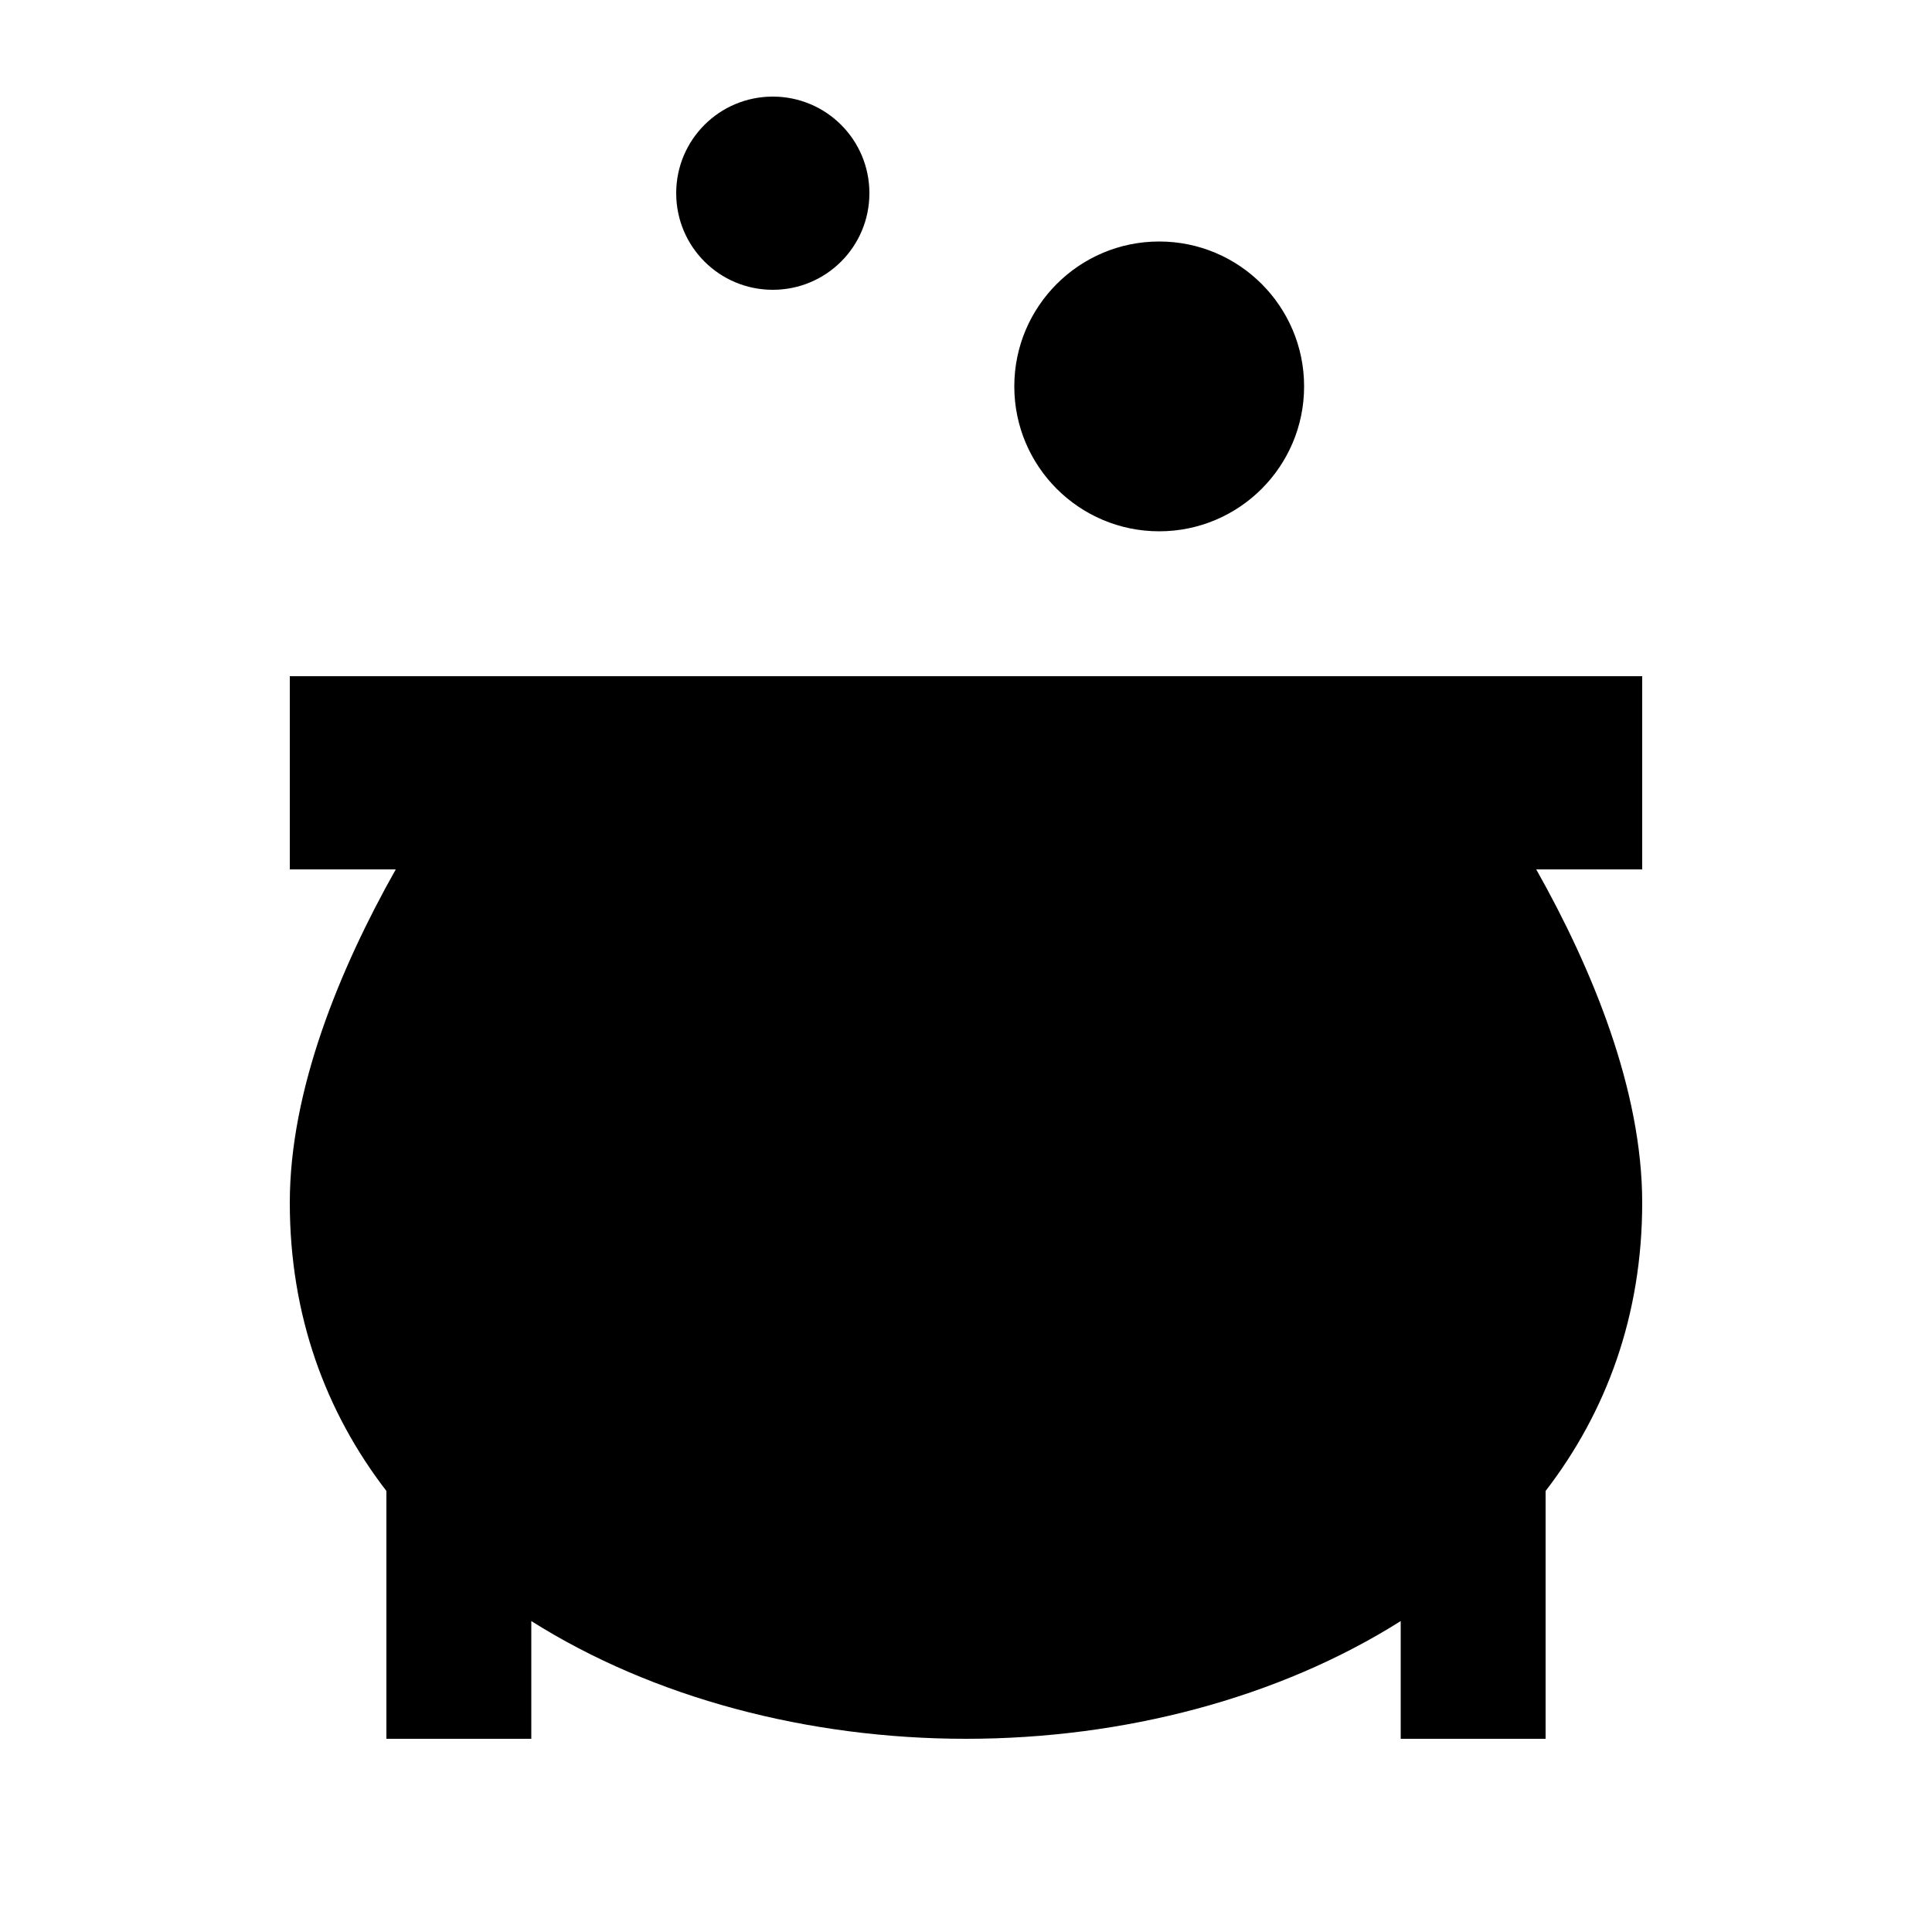
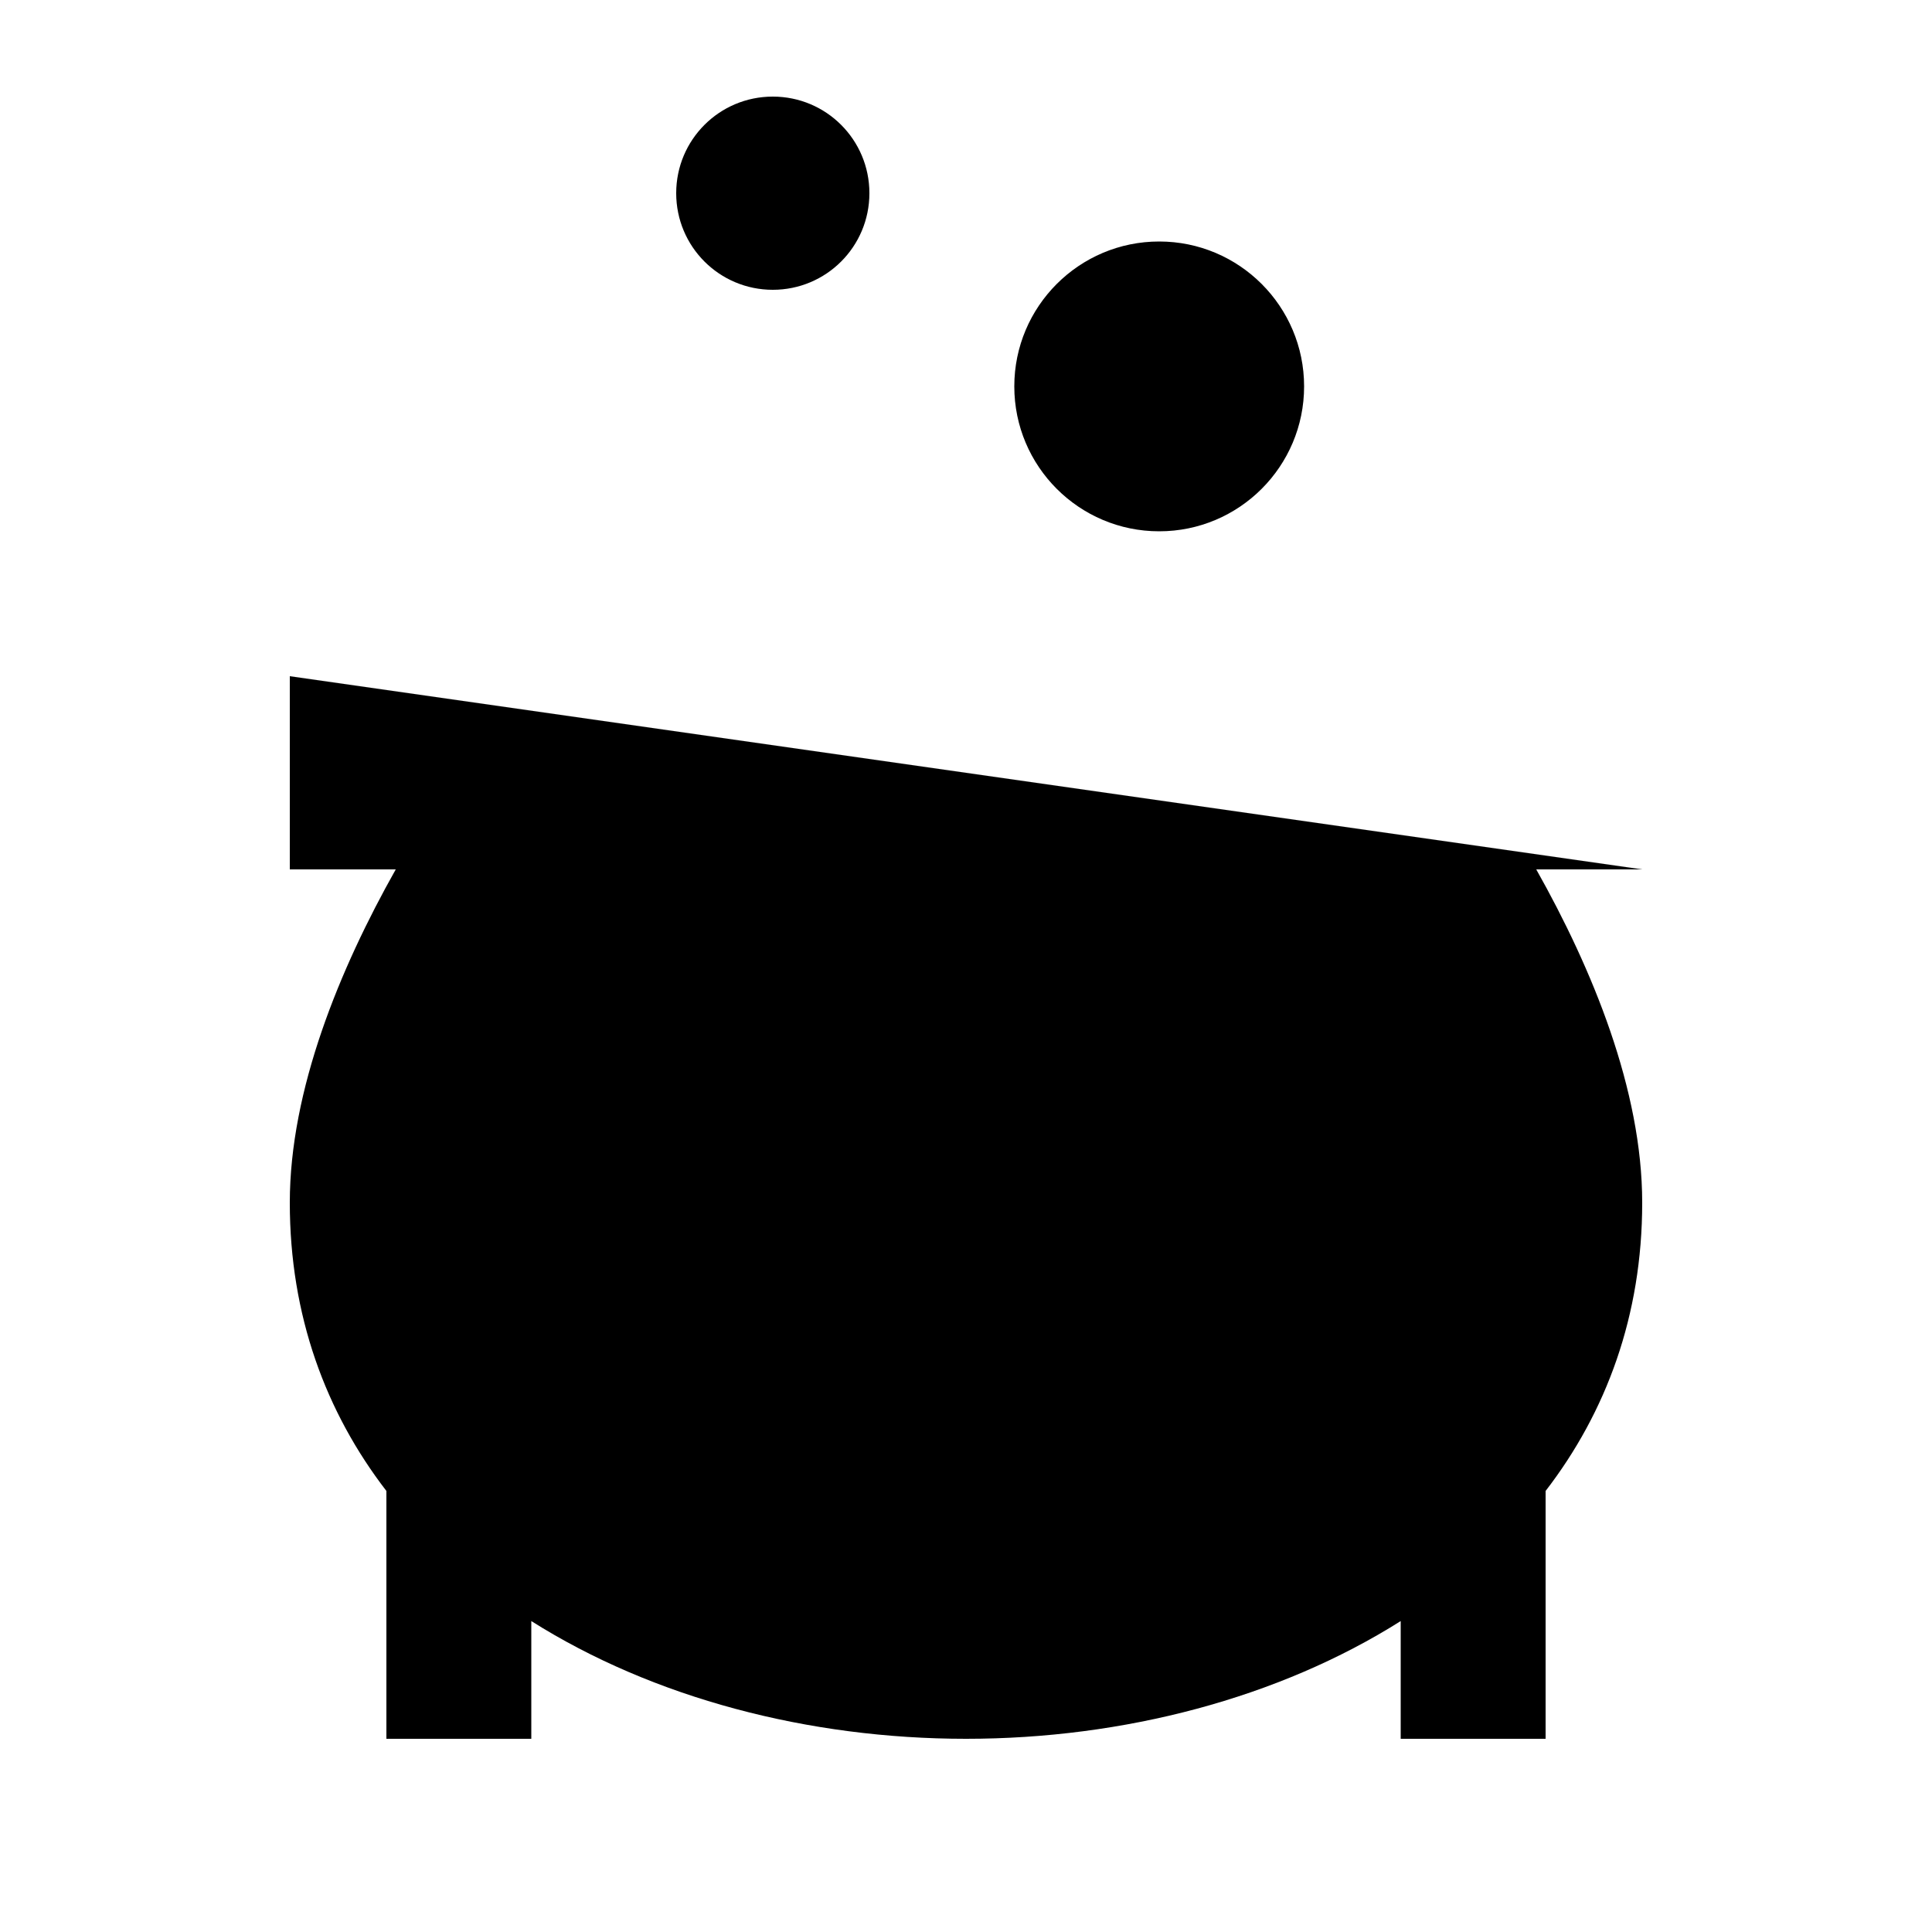
<svg xmlns="http://www.w3.org/2000/svg" viewBox="0 0 640 640">
-   <path fill="currentColor" d="M256 96C273.7 96 288 81.7 288 64C288 46.3 273.7 32 256 32C238.3 32 224 46.3 224 64C224 81.7 238.3 96 256 96zM384 176C410.5 176 432 154.5 432 128C432 101.5 410.5 80 384 80C357.5 80 336 101.5 336 128C336 154.5 357.5 176 384 176zM131.1 288C112.5 321 96 361.1 96 398.4C96 435.8 107.9 467.8 128 493.9L128 576L176 576L176 537C216.4 562.5 267.8 576 320 576C372.2 576 423.6 562.5 464 537L464 576L512 576L512 493.9C532.1 467.8 544 435.8 544 398.4C544 361.1 527.5 321 508.9 288L544 288L544 224L96 224L96 288L131.1 288z" />
+   <path fill="currentColor" d="M256 96C273.7 96 288 81.7 288 64C288 46.3 273.7 32 256 32C238.3 32 224 46.3 224 64C224 81.7 238.3 96 256 96zM384 176C410.5 176 432 154.5 432 128C432 101.5 410.5 80 384 80C357.5 80 336 101.5 336 128C336 154.5 357.5 176 384 176zM131.1 288C112.5 321 96 361.1 96 398.4C96 435.8 107.9 467.8 128 493.9L128 576L176 576L176 537C216.4 562.5 267.8 576 320 576C372.2 576 423.6 562.5 464 537L464 576L512 576L512 493.9C532.1 467.8 544 435.8 544 398.4C544 361.1 527.5 321 508.9 288L544 288L96 224L96 288L131.1 288z" />
</svg>